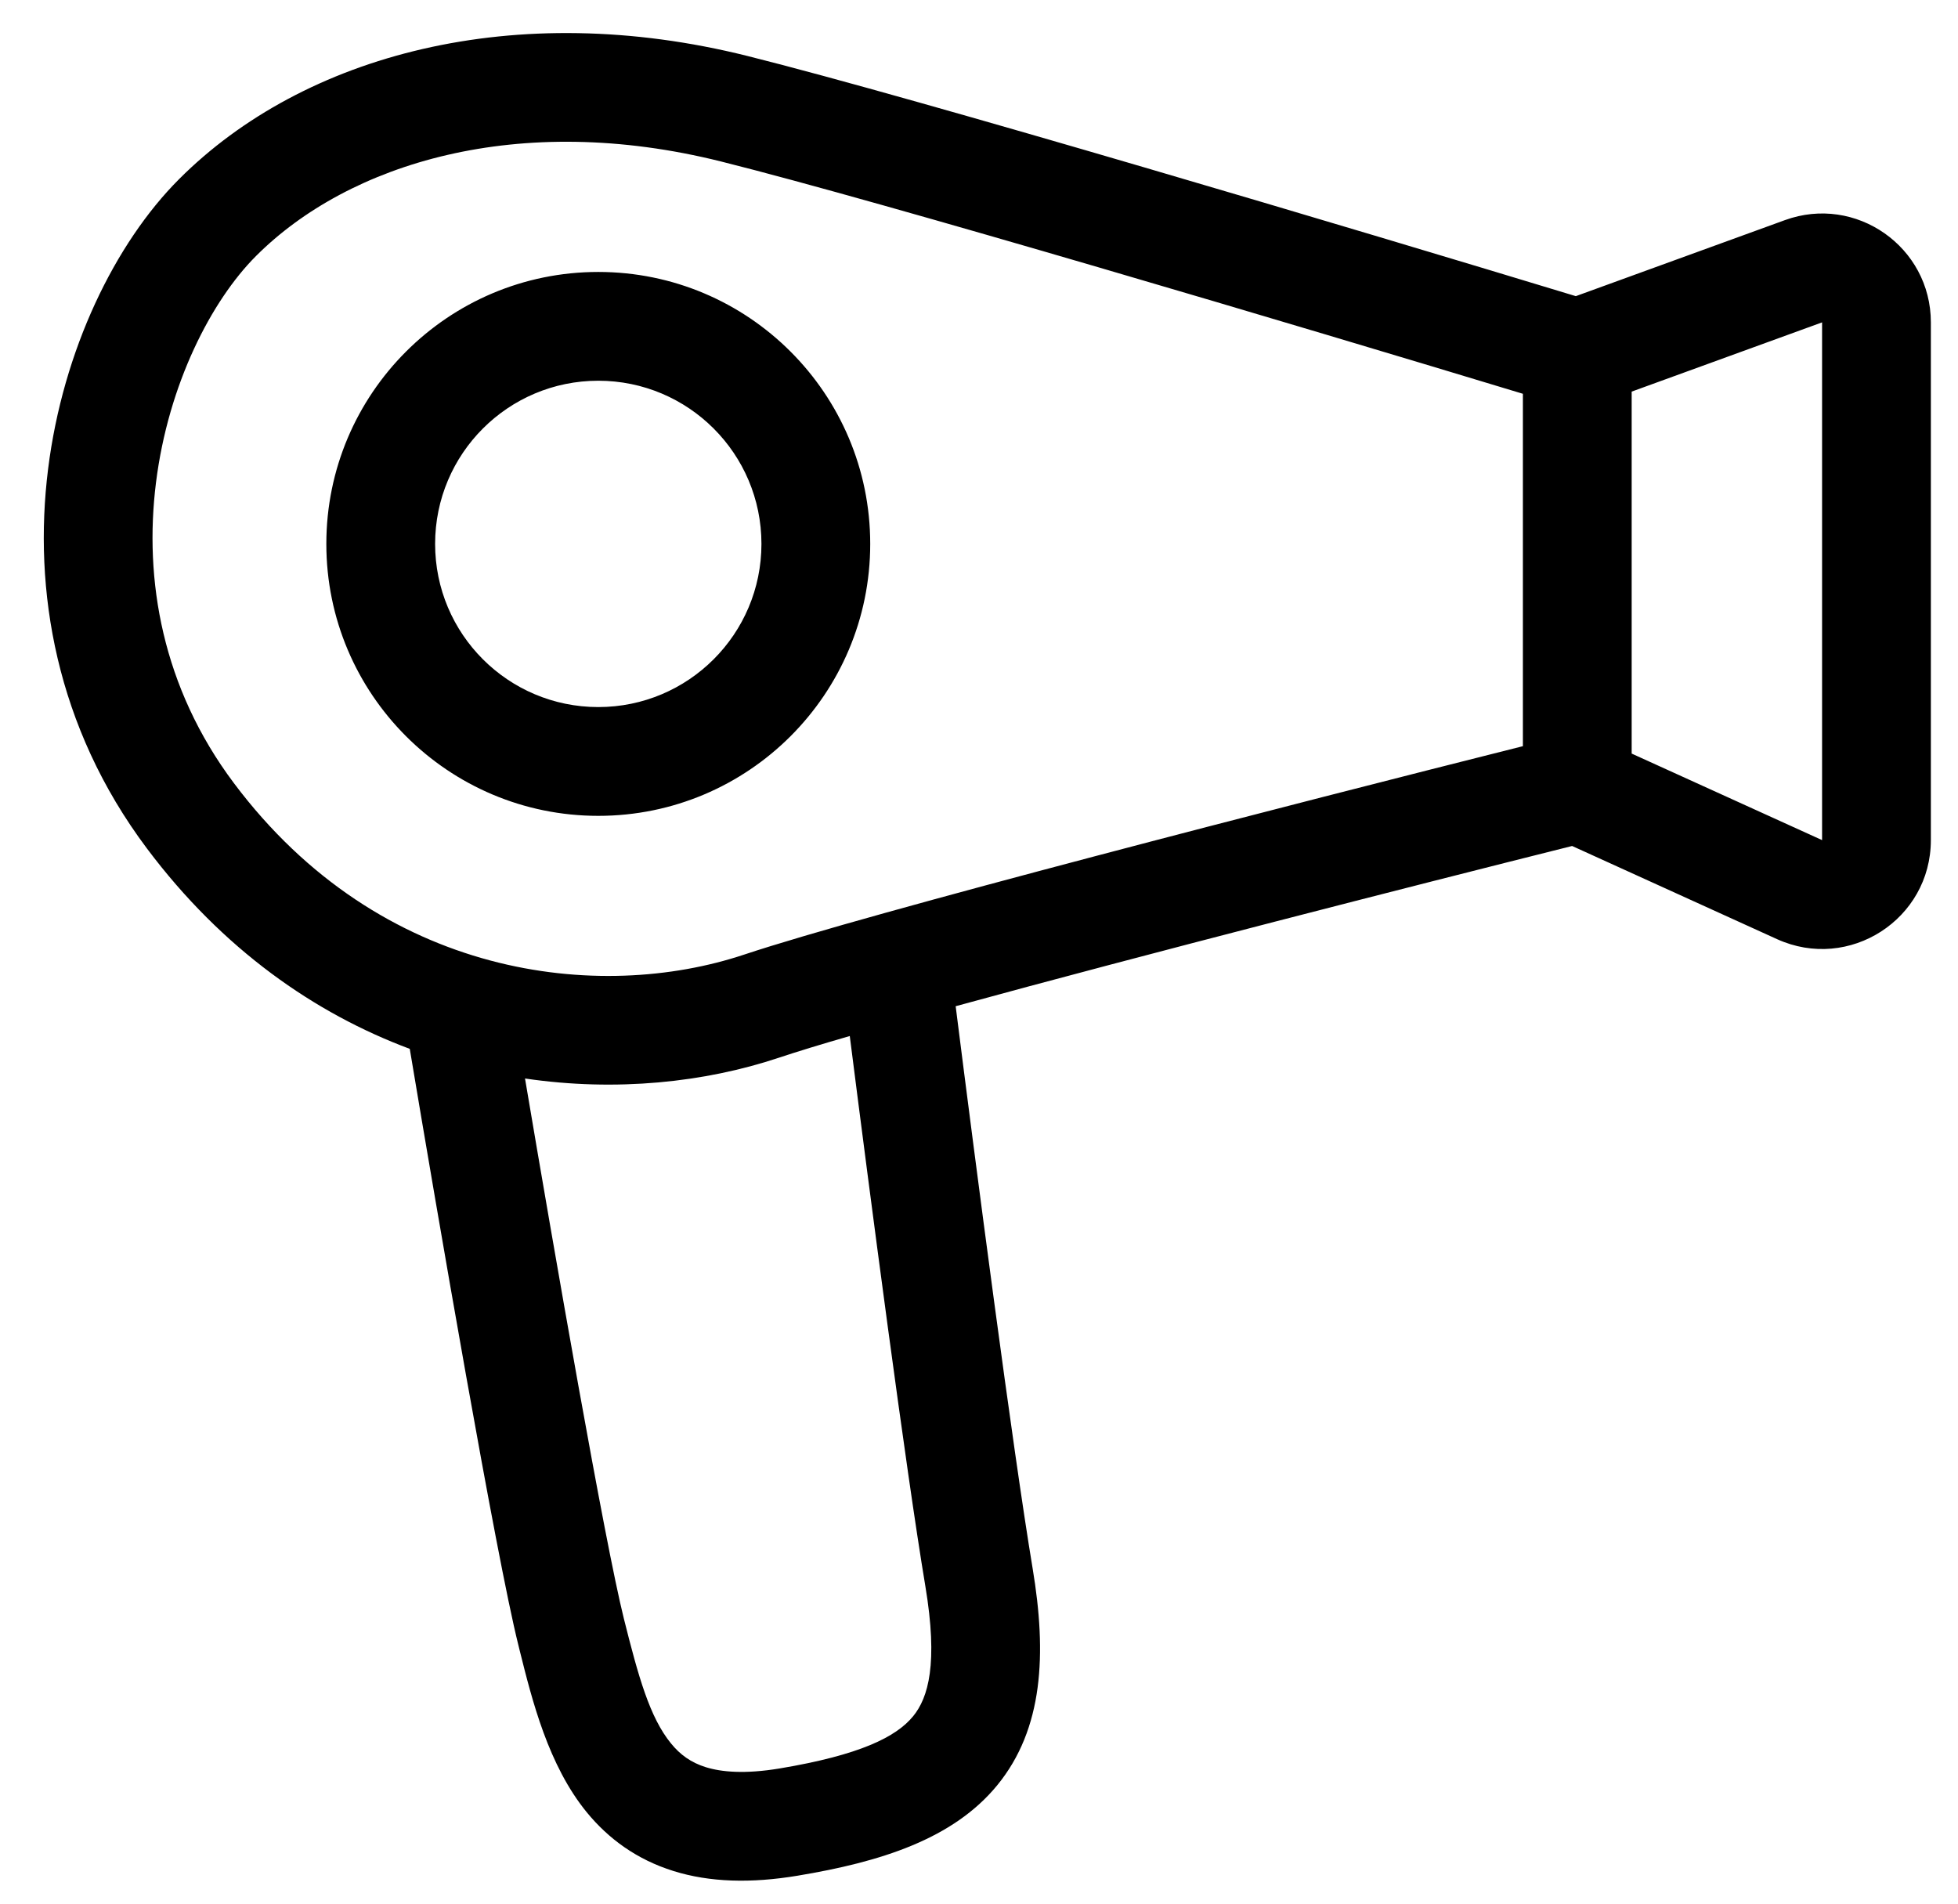
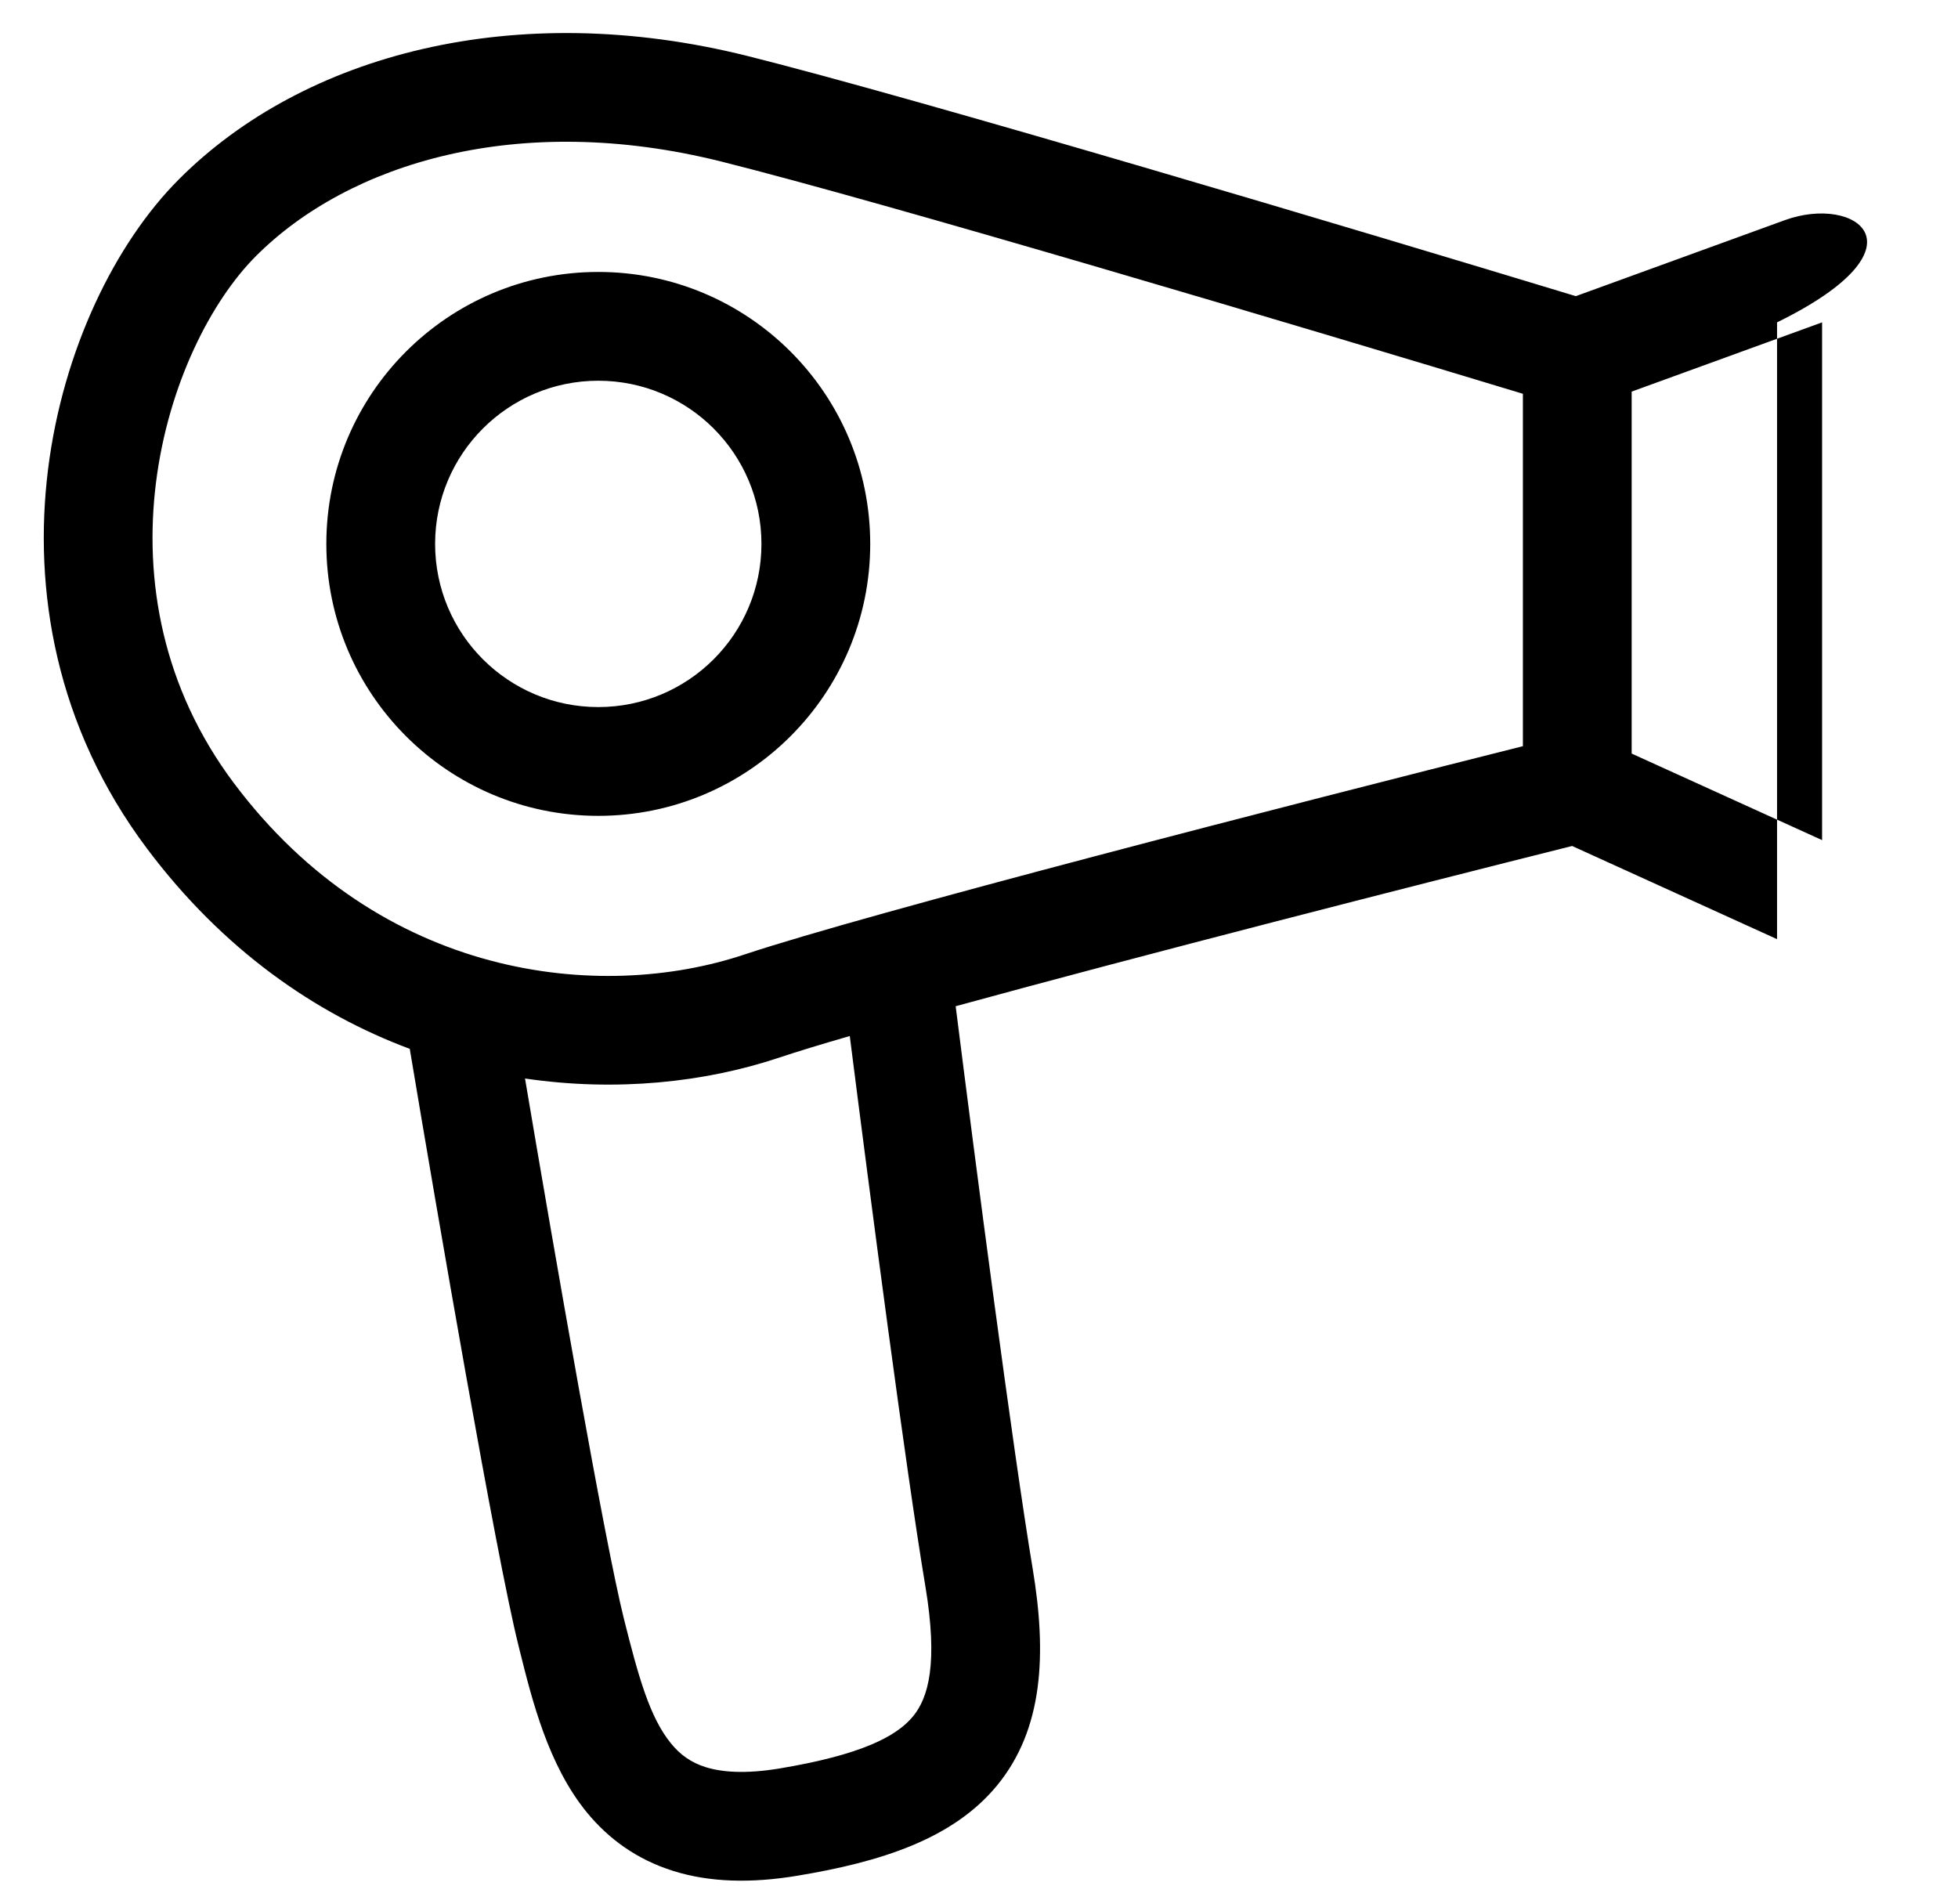
<svg xmlns="http://www.w3.org/2000/svg" width="36" height="35" viewBox="0 0 36 35" fill="none">
-   <path fill-rule="evenodd" clip-rule="evenodd" d="M4.708 4.706C6.415 3 9.531 2.038 13.257 2.969C16.244 3.716 23.91 6.001 28 7.24V13.719C23.771 14.782 15.985 16.784 13.685 17.55C11.025 18.437 7.002 18.001 4.301 14.399C2.98 12.638 2.645 10.658 2.868 8.873C3.095 7.061 3.887 5.527 4.708 4.706ZM30 13.855L33.501 15.446L33.501 5.927L30 7.2V13.855ZM13.742 1.029C9.469 -0.039 5.587 0.998 3.294 3.292C2.115 4.471 1.157 6.437 0.884 8.625C0.607 10.84 1.022 13.36 2.701 15.599C4.095 17.458 5.79 18.633 7.534 19.284C8.039 22.309 9.123 28.615 9.53 30.243L9.555 30.345C9.785 31.267 10.082 32.457 10.789 33.321C11.183 33.802 11.703 34.188 12.383 34.4C13.048 34.608 13.808 34.629 14.665 34.486C16.188 34.233 17.523 33.815 18.337 32.821C19.182 31.787 19.249 30.412 18.986 28.836C18.619 26.631 17.934 21.381 17.571 18.5C21.021 17.554 25.969 16.29 28.905 15.554L32.673 17.267C33.998 17.869 35.501 16.901 35.501 15.446V5.927C35.501 4.539 34.122 3.573 32.818 4.047L28.973 5.445C25.013 4.243 16.885 1.815 13.742 1.029ZM11.47 29.758C11.121 28.361 10.201 23.076 9.653 19.829C11.33 20.076 12.959 19.901 14.317 19.448C14.643 19.339 15.088 19.203 15.624 19.048C15.996 21.978 16.651 26.991 17.014 29.165C17.251 30.588 17.068 31.213 16.789 31.554C16.477 31.935 15.813 32.267 14.336 32.514C13.693 32.621 13.264 32.58 12.977 32.491C12.704 32.406 12.505 32.261 12.337 32.054C11.945 31.575 11.737 30.823 11.47 29.758ZM14 10C14 11.657 12.657 13 11 13C9.343 13 8 11.657 8 10C8 8.343 9.343 7 11 7C12.657 7 14 8.343 14 10ZM16 10C16 12.761 13.761 15 11 15C8.239 15 6 12.761 6 10C6 7.239 8.239 5 11 5C13.761 5 16 7.239 16 10Z" fill="black" />
+   <path fill-rule="evenodd" clip-rule="evenodd" d="M4.708 4.706C6.415 3 9.531 2.038 13.257 2.969C16.244 3.716 23.91 6.001 28 7.24V13.719C23.771 14.782 15.985 16.784 13.685 17.55C11.025 18.437 7.002 18.001 4.301 14.399C2.98 12.638 2.645 10.658 2.868 8.873C3.095 7.061 3.887 5.527 4.708 4.706ZM30 13.855L33.501 15.446L33.501 5.927L30 7.2V13.855ZM13.742 1.029C9.469 -0.039 5.587 0.998 3.294 3.292C2.115 4.471 1.157 6.437 0.884 8.625C0.607 10.84 1.022 13.36 2.701 15.599C4.095 17.458 5.79 18.633 7.534 19.284C8.039 22.309 9.123 28.615 9.53 30.243L9.555 30.345C9.785 31.267 10.082 32.457 10.789 33.321C11.183 33.802 11.703 34.188 12.383 34.4C13.048 34.608 13.808 34.629 14.665 34.486C16.188 34.233 17.523 33.815 18.337 32.821C19.182 31.787 19.249 30.412 18.986 28.836C18.619 26.631 17.934 21.381 17.571 18.5C21.021 17.554 25.969 16.29 28.905 15.554L32.673 17.267V5.927C35.501 4.539 34.122 3.573 32.818 4.047L28.973 5.445C25.013 4.243 16.885 1.815 13.742 1.029ZM11.47 29.758C11.121 28.361 10.201 23.076 9.653 19.829C11.33 20.076 12.959 19.901 14.317 19.448C14.643 19.339 15.088 19.203 15.624 19.048C15.996 21.978 16.651 26.991 17.014 29.165C17.251 30.588 17.068 31.213 16.789 31.554C16.477 31.935 15.813 32.267 14.336 32.514C13.693 32.621 13.264 32.58 12.977 32.491C12.704 32.406 12.505 32.261 12.337 32.054C11.945 31.575 11.737 30.823 11.47 29.758ZM14 10C14 11.657 12.657 13 11 13C9.343 13 8 11.657 8 10C8 8.343 9.343 7 11 7C12.657 7 14 8.343 14 10ZM16 10C16 12.761 13.761 15 11 15C8.239 15 6 12.761 6 10C6 7.239 8.239 5 11 5C13.761 5 16 7.239 16 10Z" fill="black" />
</svg>